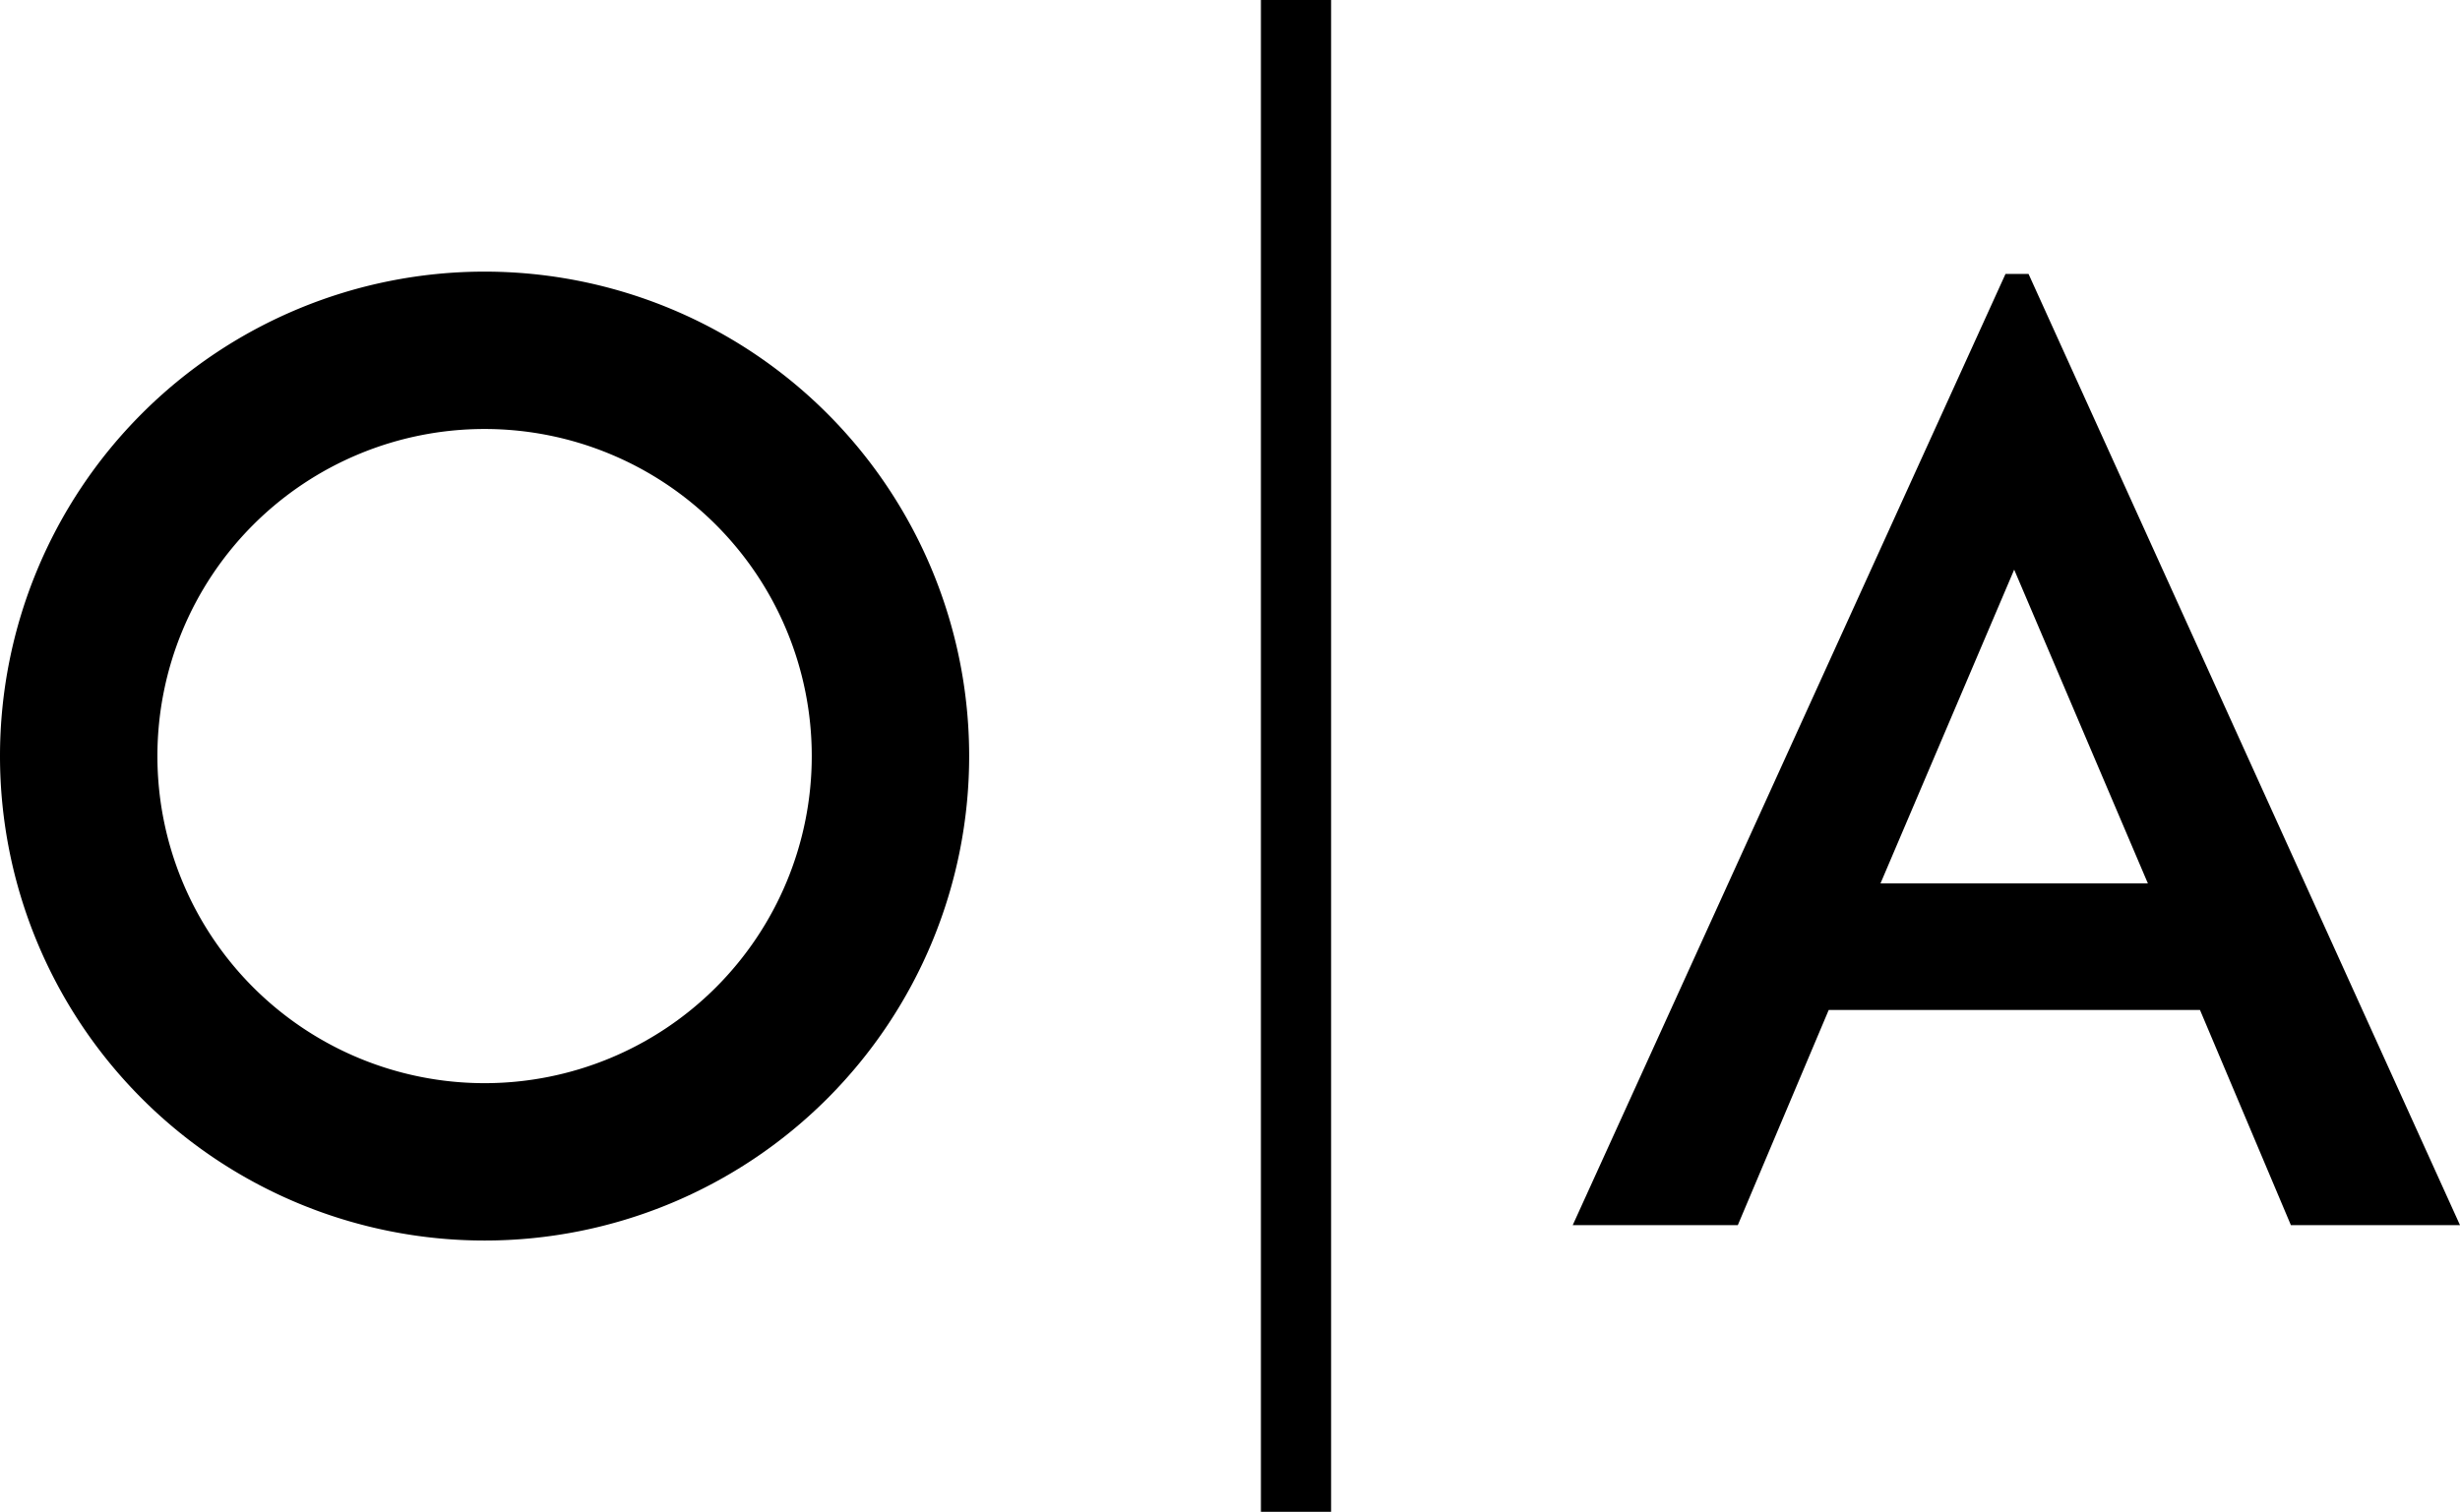
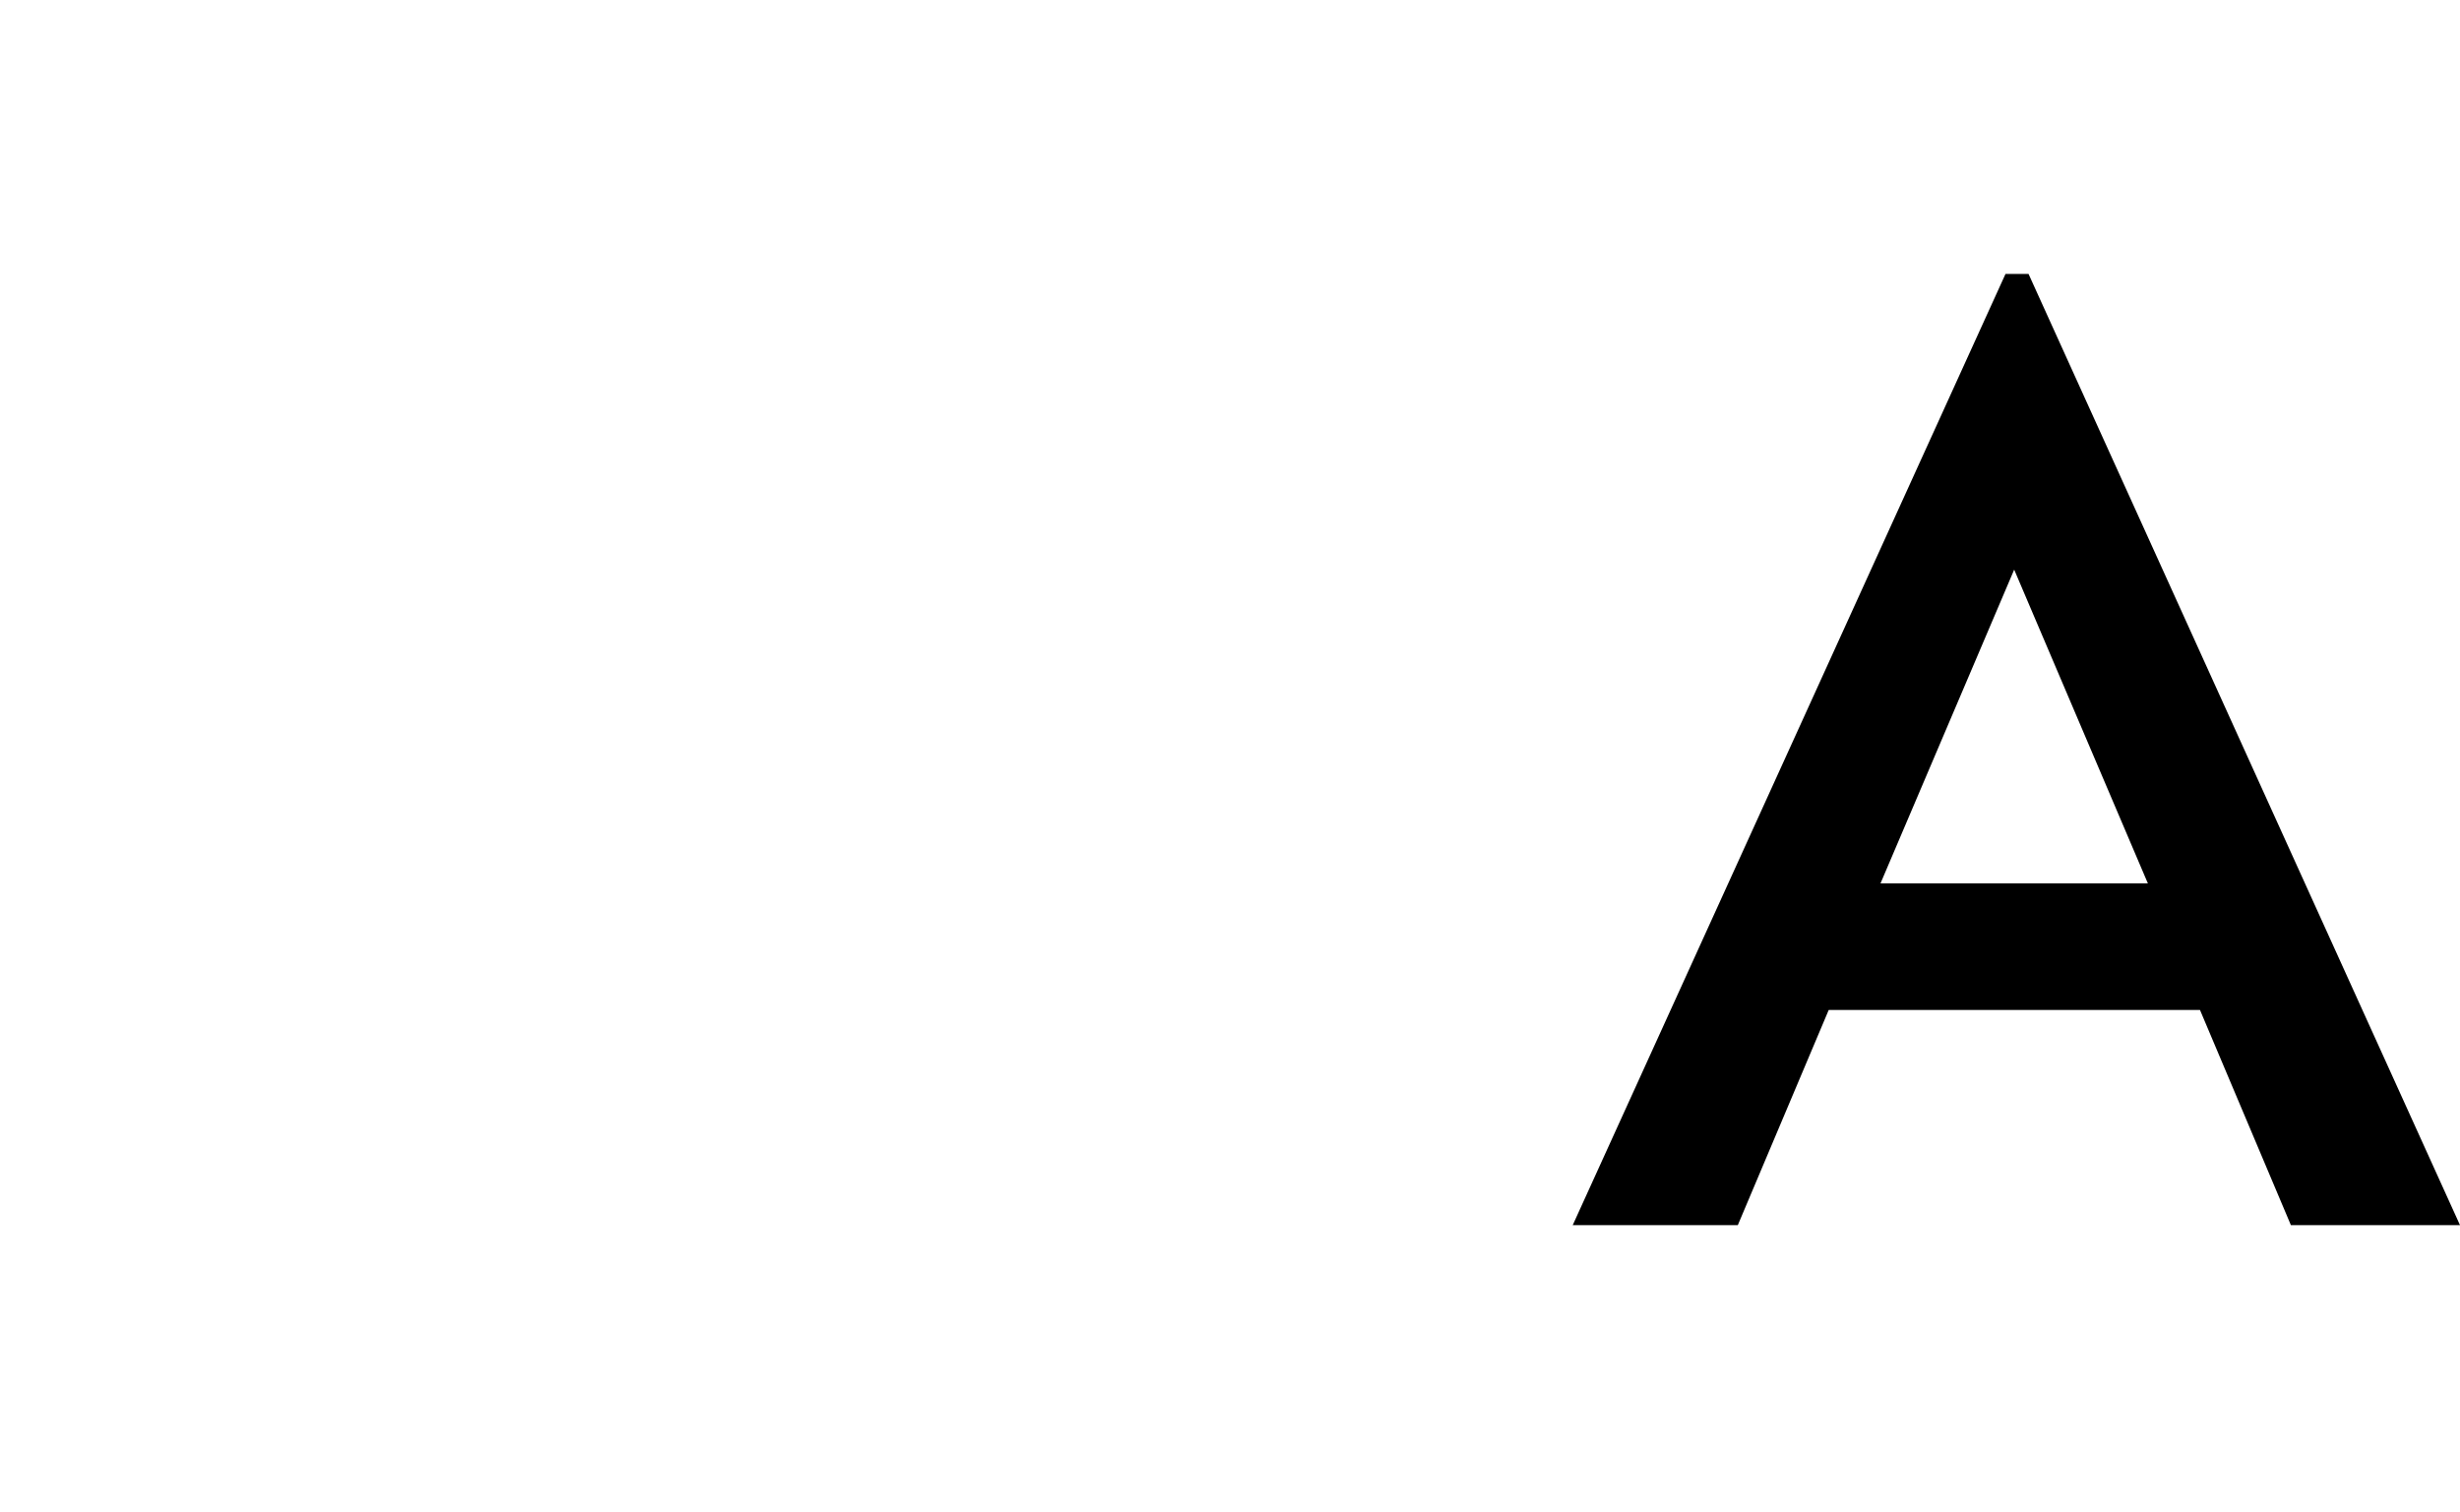
<svg xmlns="http://www.w3.org/2000/svg" width="73.61" height="45.25" viewBox="0 0 73.61 45.25">
  <g id="OA_ARTWORK" data-name="OA ARTWORK">
-     <rect x="37.73" width="2.1" height="45.25" />
-     <path d="M72.19,36.92l-2.72-6.44H58.36l-2.72,6.44H50.7L63.65,8.45h.69L77.25,36.92ZM63.91,17.3l-4,9.39h8Z" transform="translate(-3.64 -0.25)" />
-     <path d="M18.14,8.38a14.5,14.5,0,1,0,14.5,14.5A14.5,14.5,0,0,0,18.14,8.38Zm0,24.29a9.79,9.79,0,1,1,9.79-9.79A9.79,9.79,0,0,1,18.14,32.67Z" transform="translate(-3.64 -0.25)" />
+     <path d="M72.19,36.92l-2.72-6.44H58.36l-2.72,6.44H50.7L63.65,8.45h.69L77.25,36.92M63.91,17.3l-4,9.39h8Z" transform="translate(-3.64 -0.25)" />
  </g>
</svg>